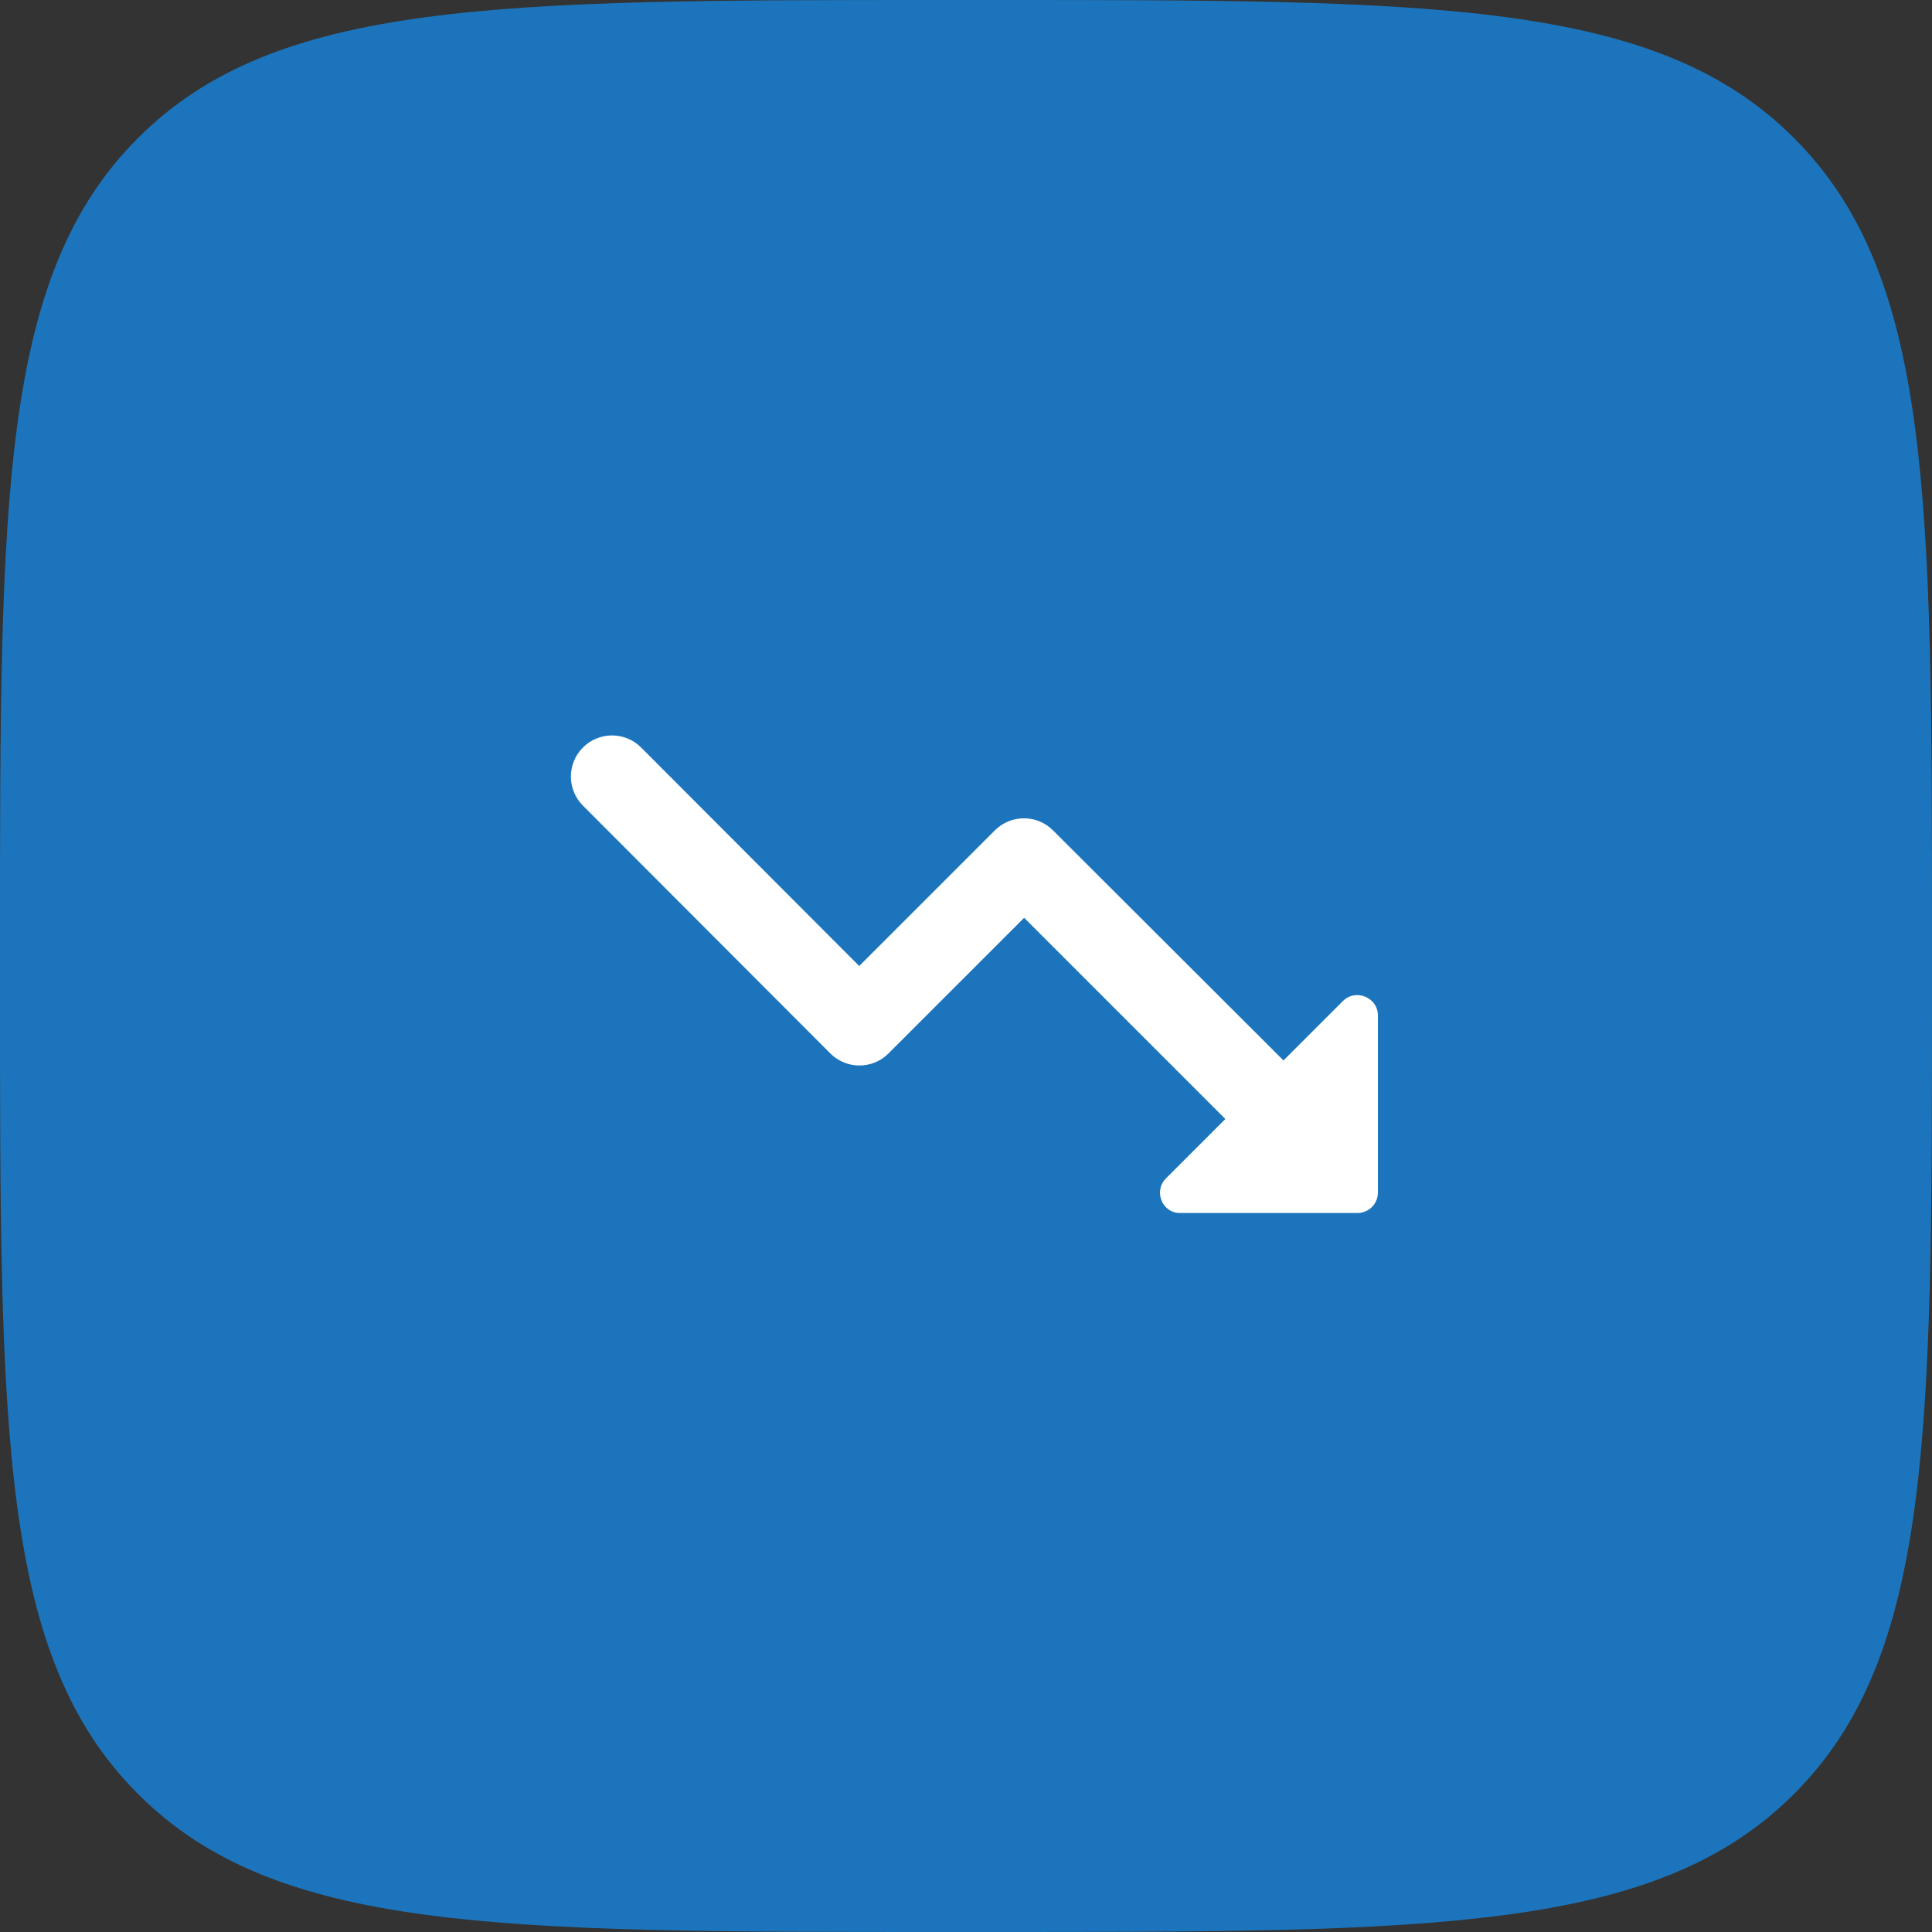
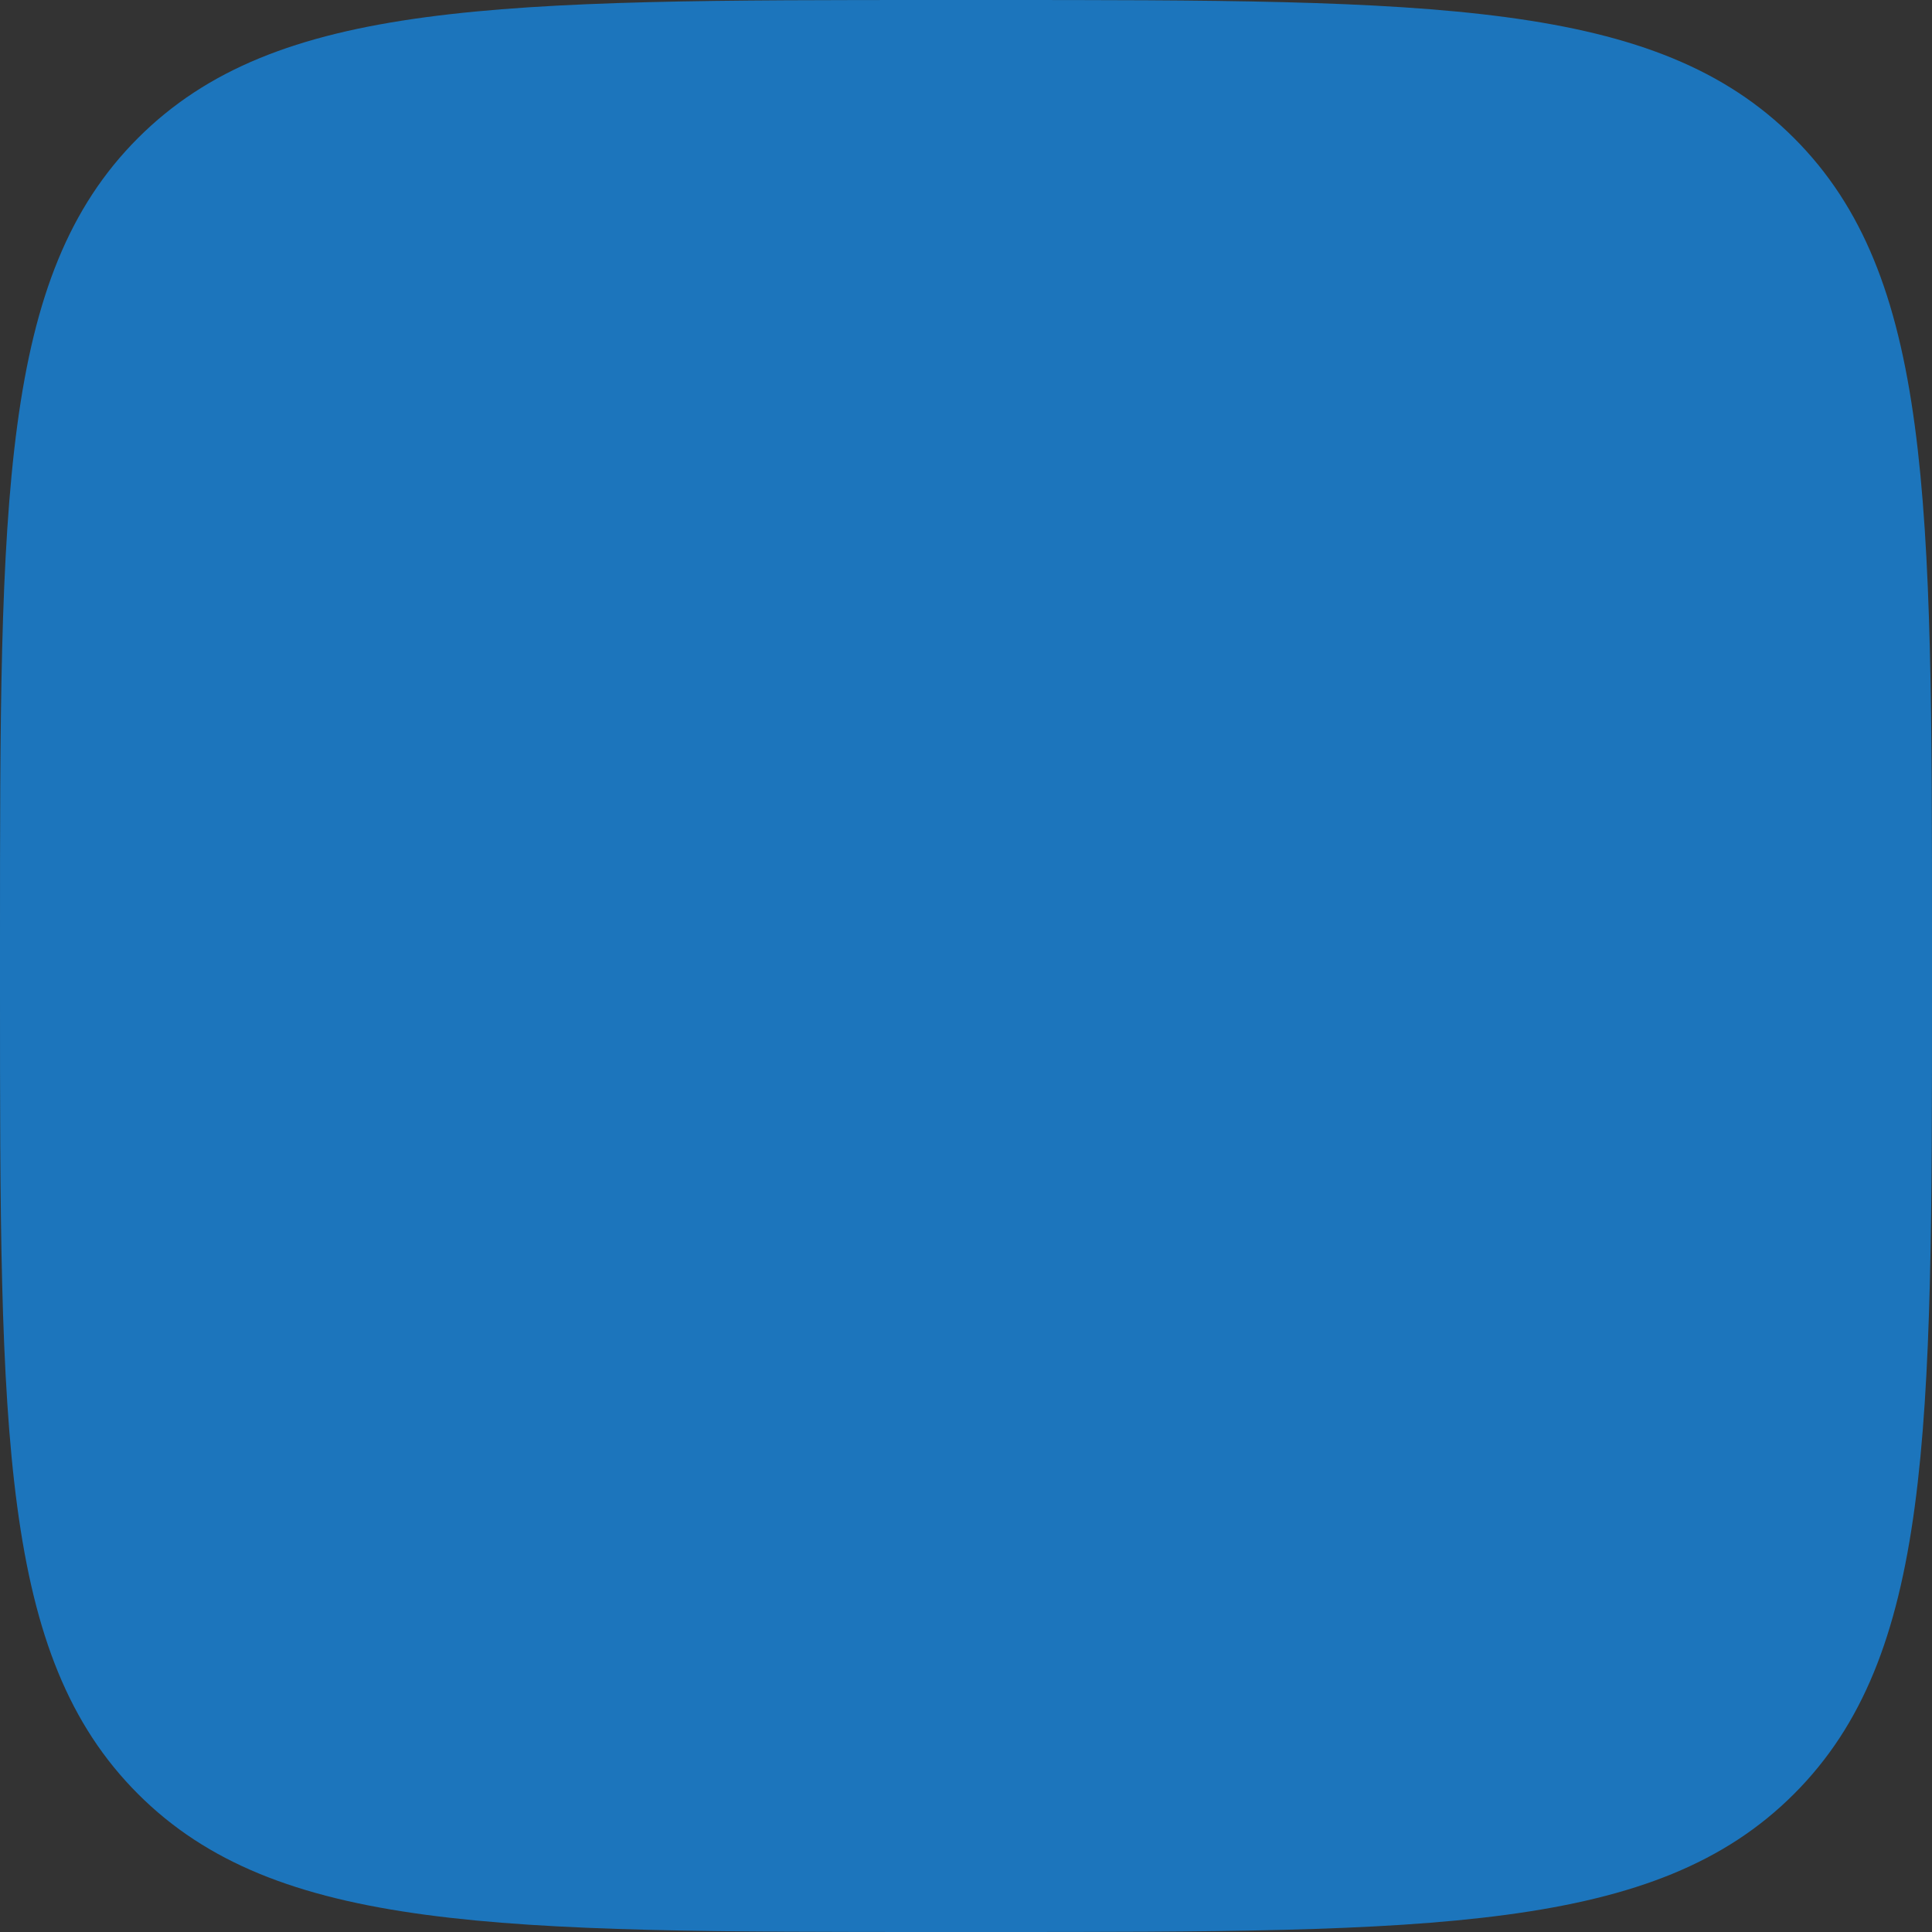
<svg xmlns="http://www.w3.org/2000/svg" width="82" height="82" viewBox="0 0 82 82" fill="none">
  <rect x="0" y="0" width="82" height="82" fill="#333333" stroke="none" />
  <path d="M0 40C0 21.144 0 11.716 5.858 5.858C11.716 0 21.144 0 40 0H42C60.856 0 70.284 0 76.142 5.858C82 11.716 82 21.144 82 40V42C82 60.856 82 70.284 76.142 76.142C70.284 82 60.856 82 42 82H40C21.144 82 11.716 82 5.858 76.142C0 70.284 0 60.856 0 42V40Z" fill="#1C75BC" />
-   <path d="M49.487 50.014L52.008 47.494L43.468 38.954L37.71 44.711C37.028 45.394 35.925 45.394 35.242 44.711L24.742 34.194C24.06 33.511 24.06 32.409 24.742 31.726C25.425 31.044 26.527 31.044 27.21 31.726L36.468 41.001L42.225 35.244C42.907 34.561 44.01 34.561 44.693 35.244L54.475 45.009L56.995 42.489C57.538 41.946 58.483 42.331 58.483 43.101V50.609C58.483 51.099 58.097 51.484 57.608 51.484H50.1C49.33 51.501 48.945 50.556 49.487 50.014Z" fill="white" />
</svg>